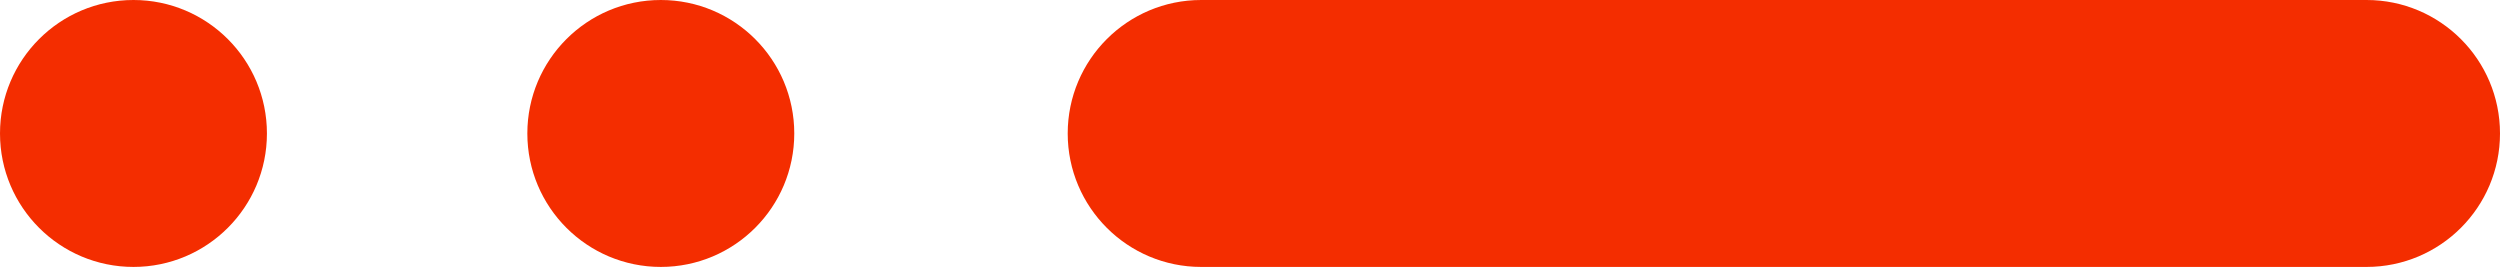
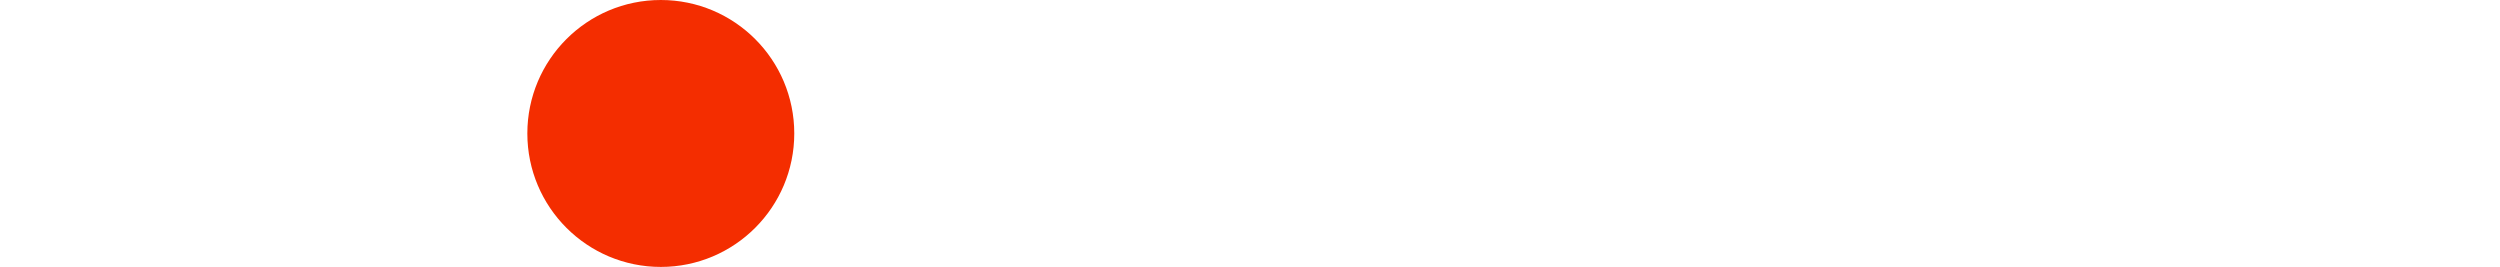
<svg xmlns="http://www.w3.org/2000/svg" id="_Слой_2" data-name="Слой 2" viewBox="0 0 384 41">
  <defs>
    <style>      .cls-1 {        fill: #f42d00;      }    </style>
  </defs>
  <g id="_Слой_2-2" data-name=" Слой 2">
    <g id="_Слой_1-2" data-name=" Слой 1-2">
-       <circle class="cls-1" cx="20.5" cy="20.5" r="20.5" />
      <circle class="cls-1" cx="101.5" cy="20.5" r="20.5" />
-       <path class="cls-1" d="m184.5,0h179c11.32,0,20.5,9.18,20.5,20.5h0c0,11.32-9.18,20.5-20.5,20.5h-179c-11.32,0-20.5-9.18-20.5-20.5h0c0-11.32,9.18-20.5,20.5-20.5Z" />
    </g>
  </g>
</svg>